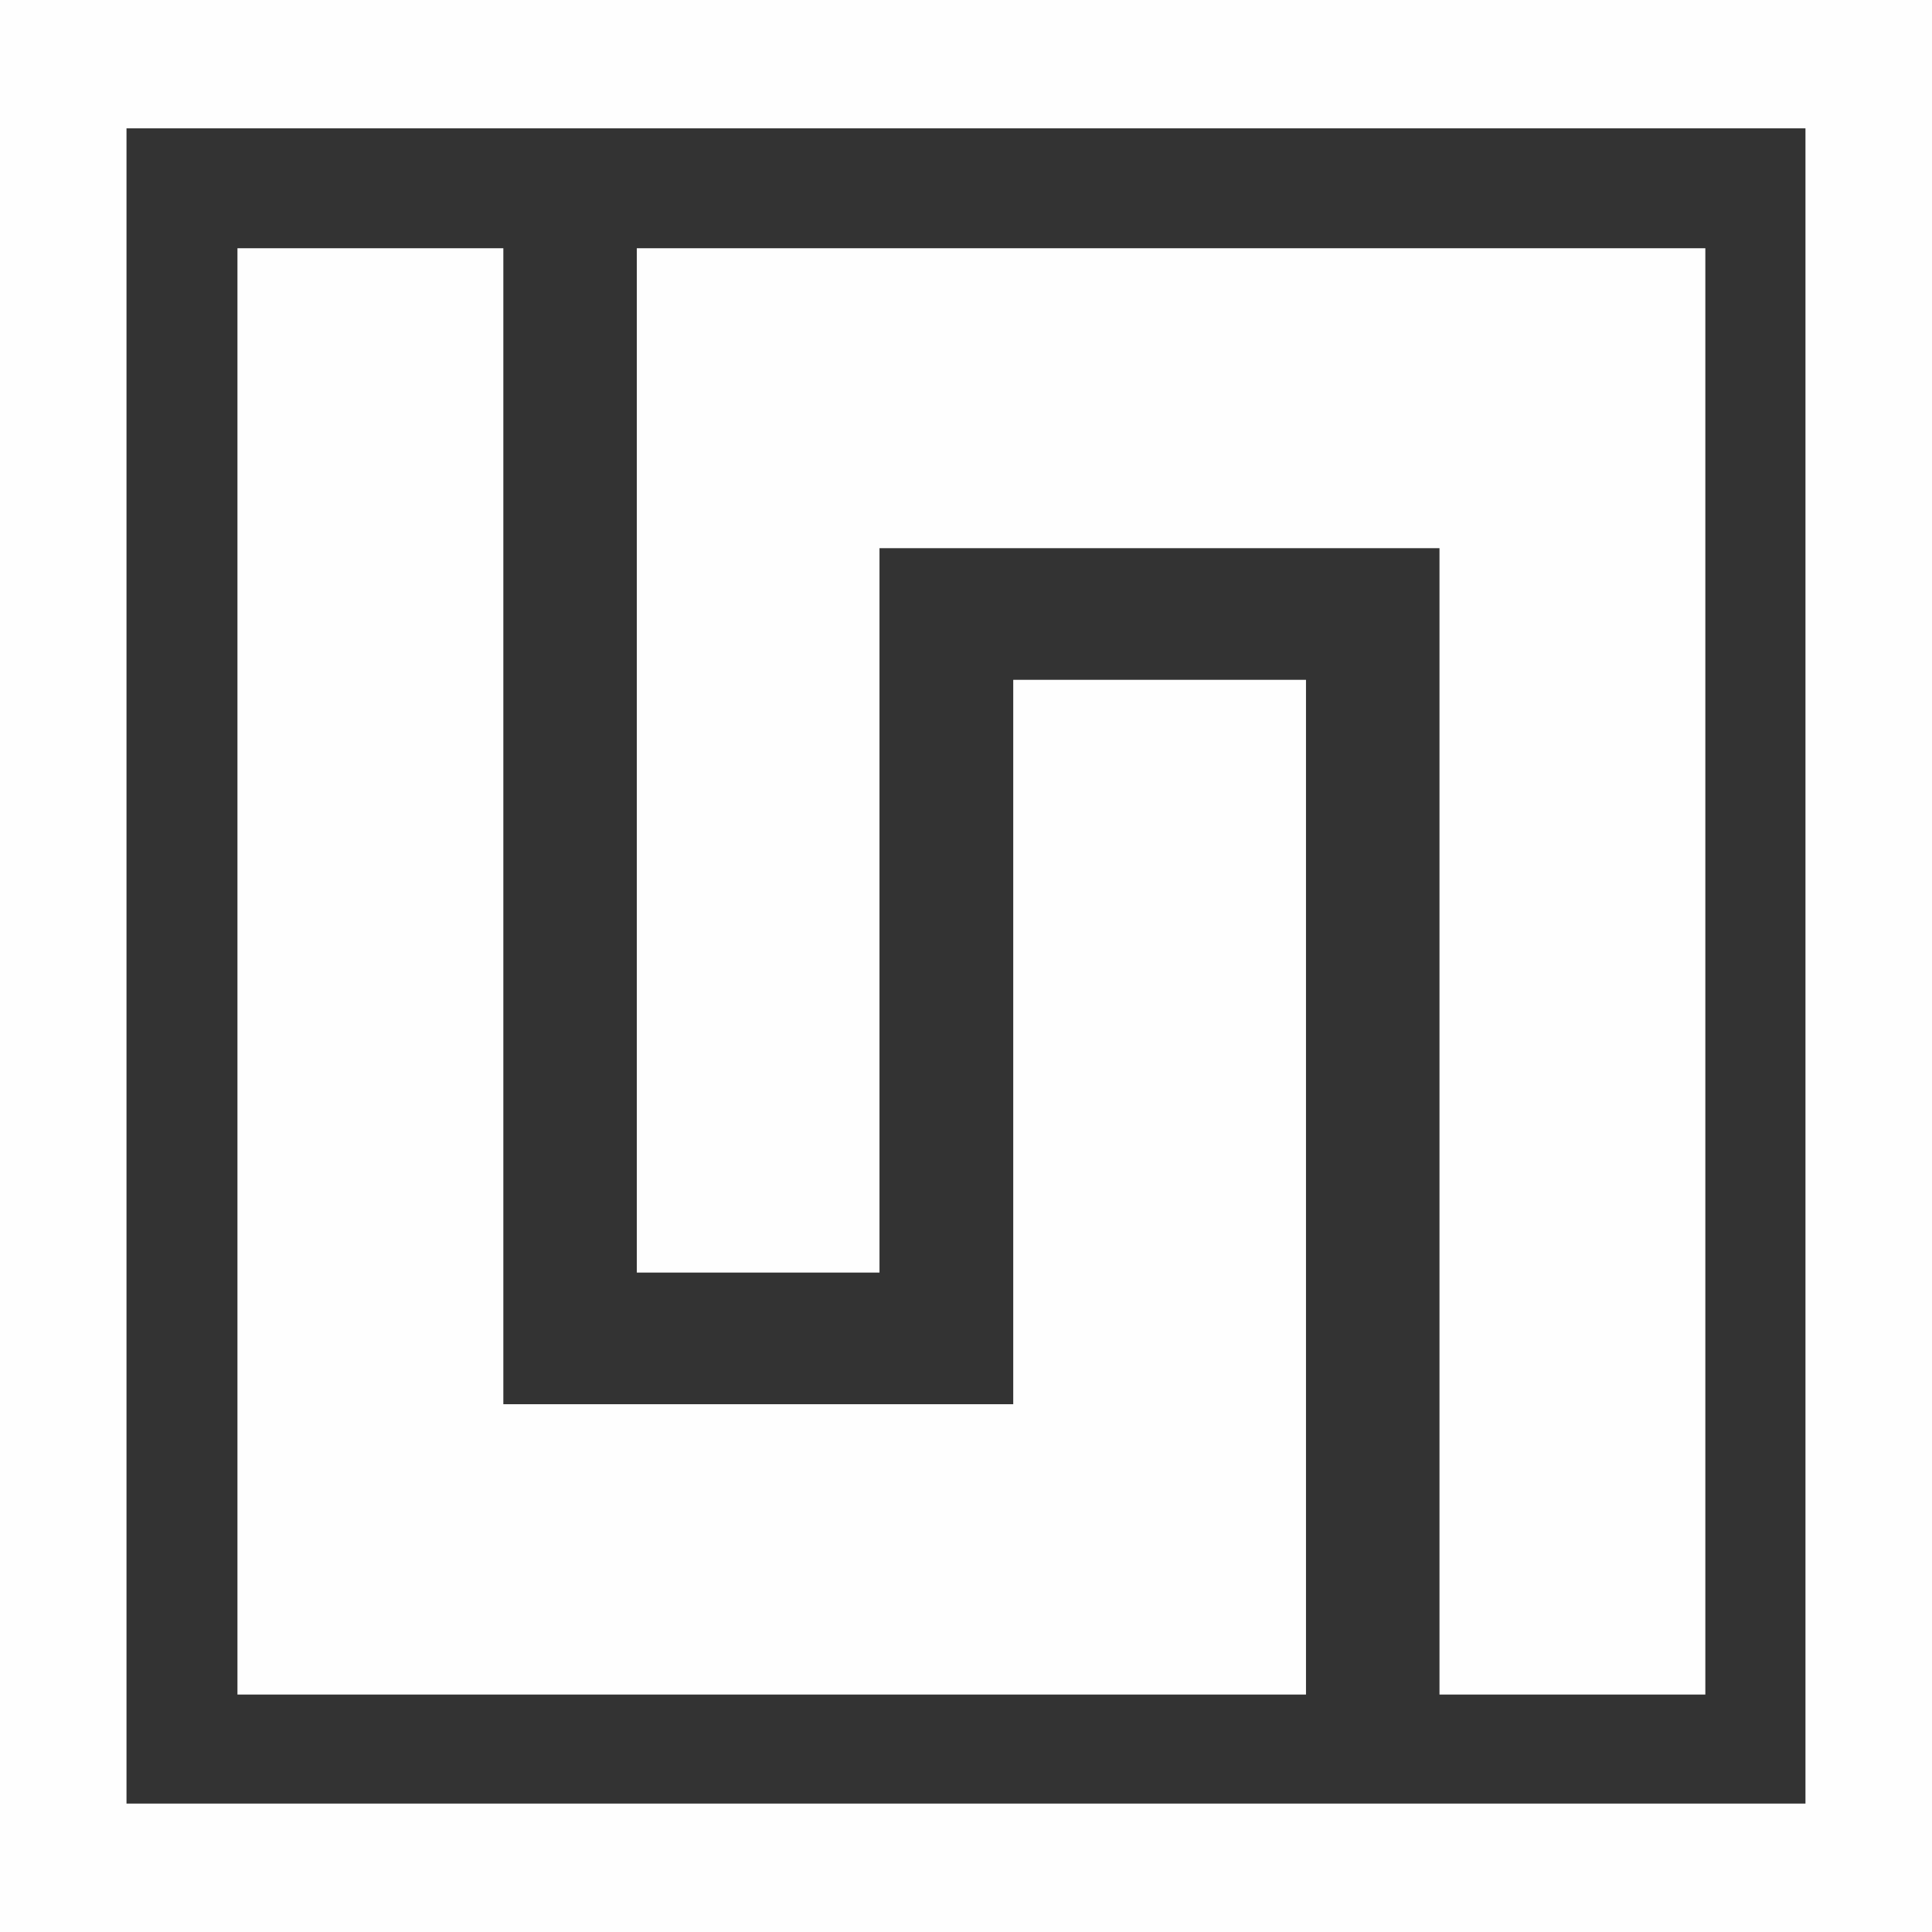
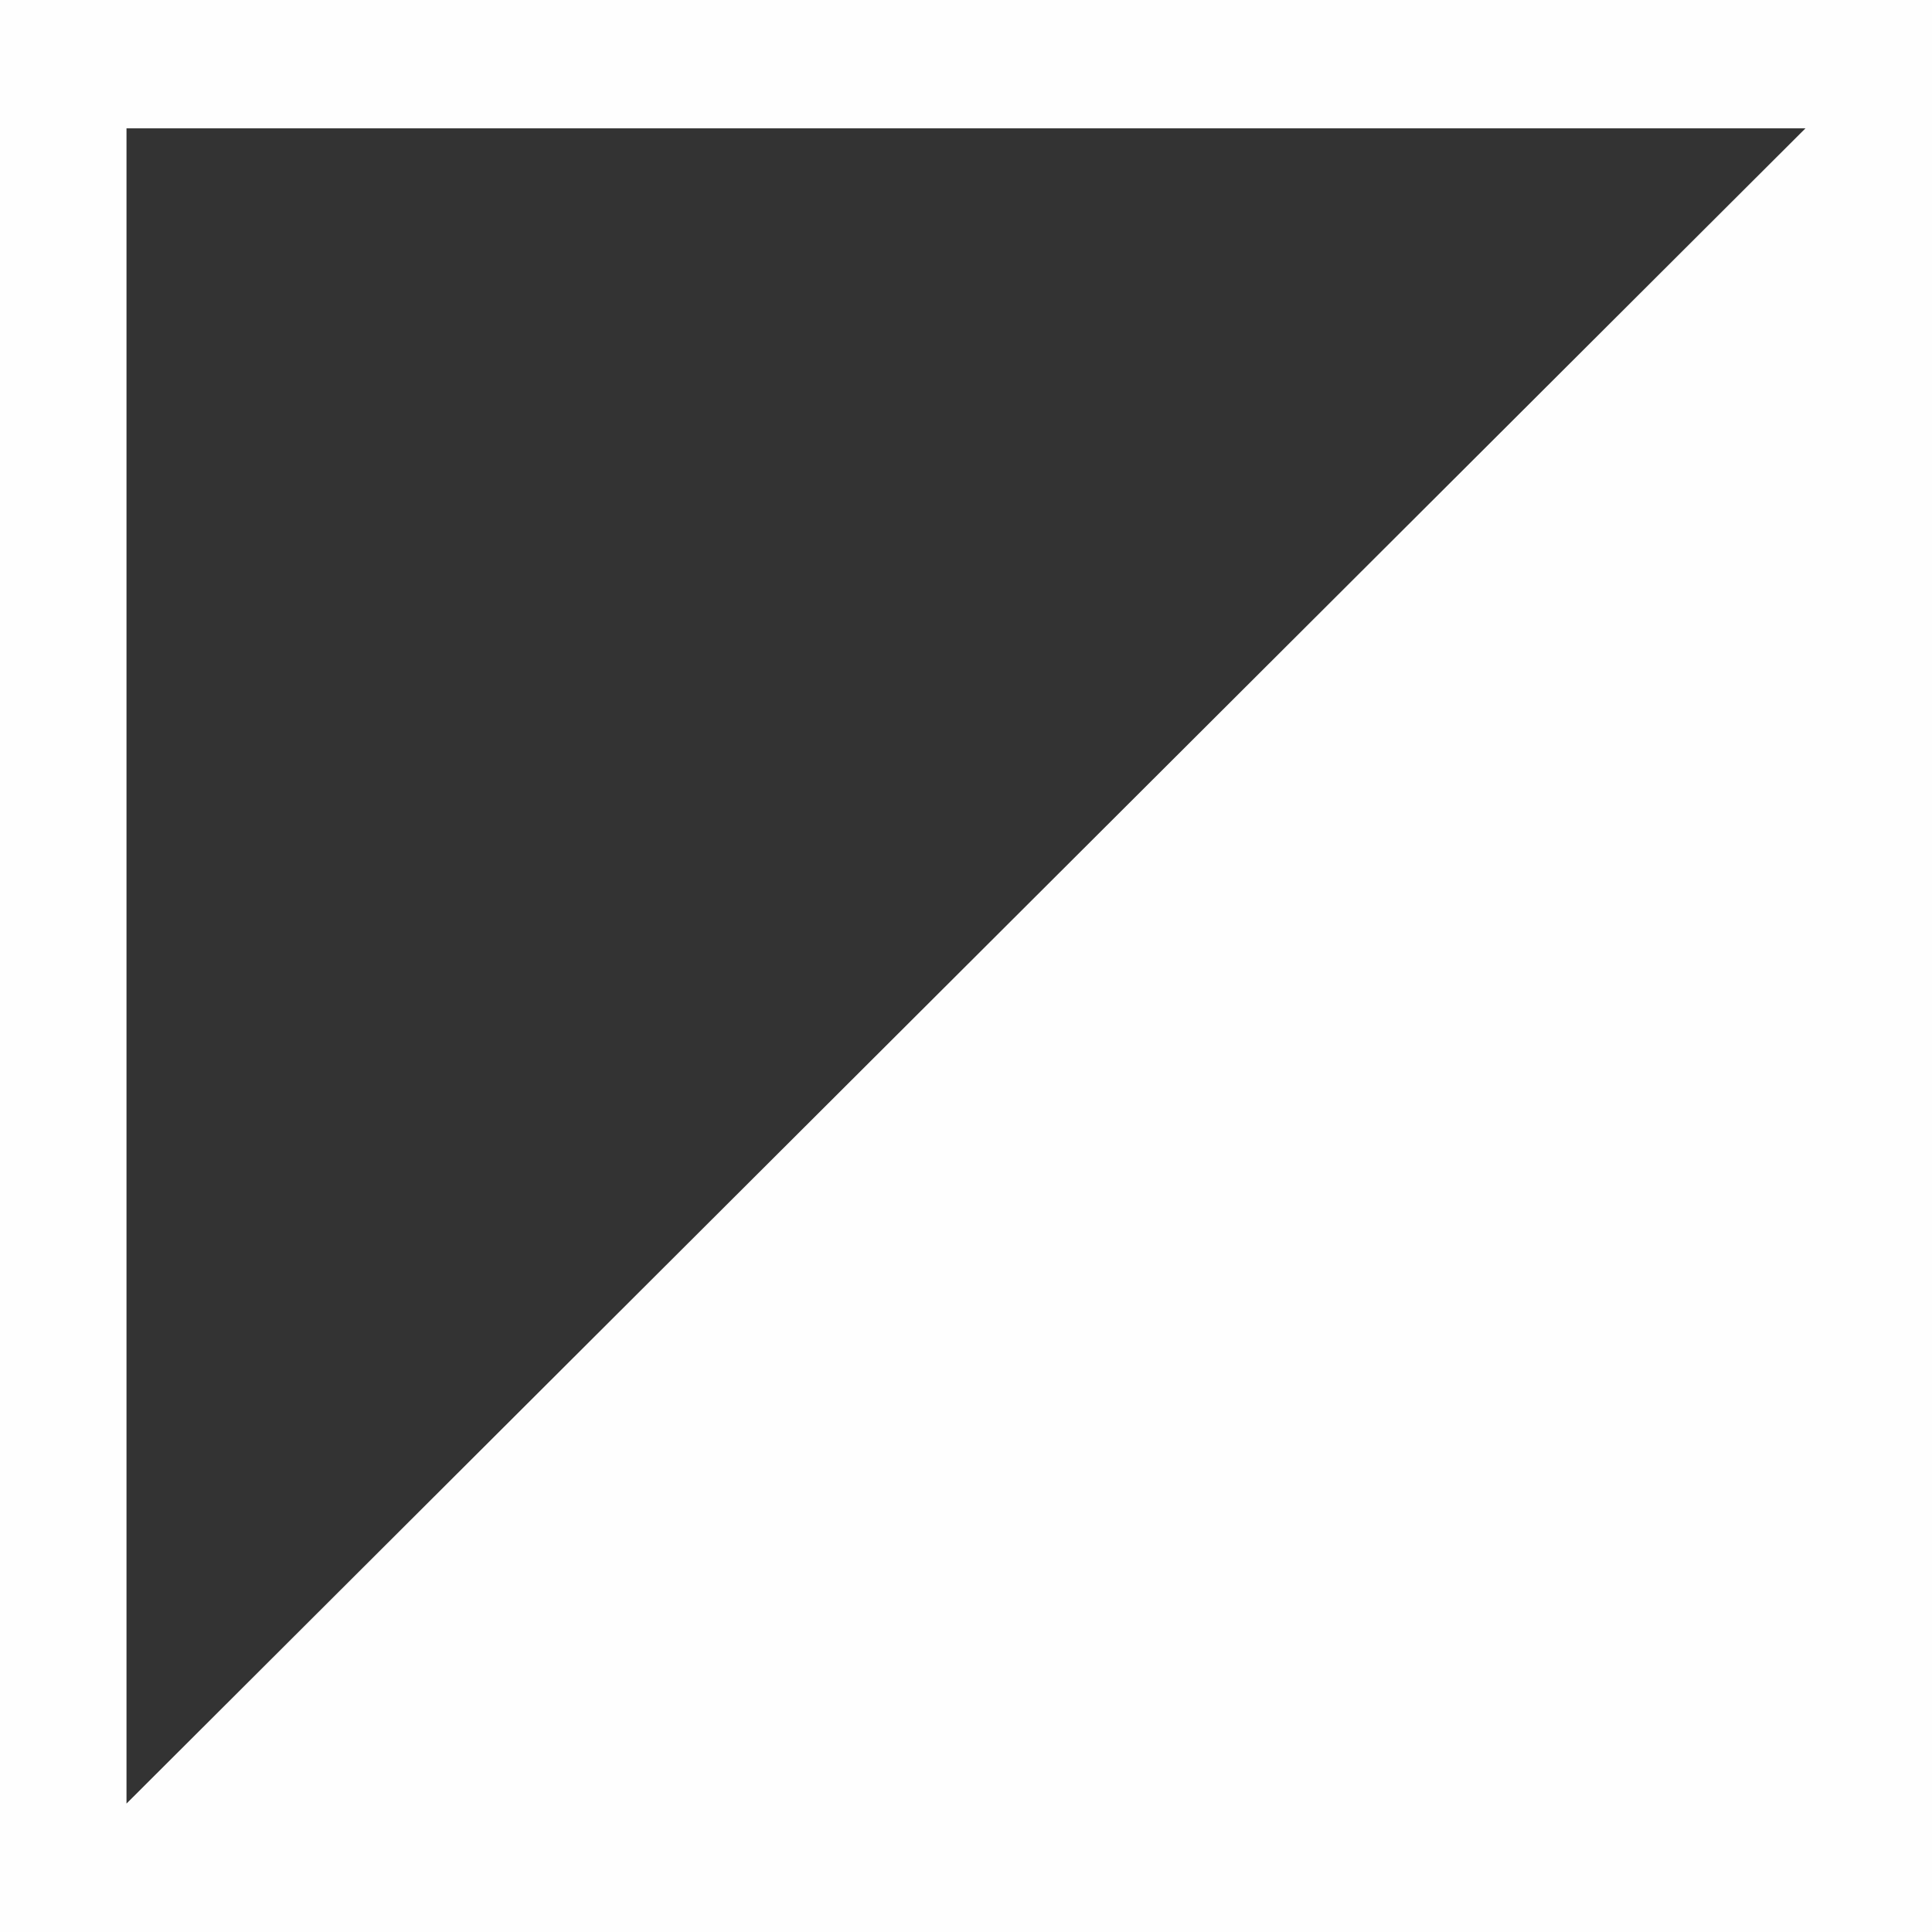
<svg xmlns="http://www.w3.org/2000/svg" width="179px" height="179px" viewBox="0 0 179 179" version="1.1">
  <rect x="0" y="0" width="179" height="179" fill="#333333" stroke="none" />
  <title>logomark-23</title>
  <g id="Page-1" stroke="none" stroke-width="1" fill="none" fill-rule="evenodd">
    <g id="Logofolio-Example--v-desktop" transform="translate(-992, -7514)" fill="#FEFEFE">
      <g id="logomark-23" transform="translate(992, 7514)">
-         <polyline id="Fill-1" points="133.369 50.789 133.369 62.983 133.369 157 158 157 158 23 59 23 59 117.904 81.485 117.904 81.485 62.983 81.485 50.789" />
-         <polyline id="Fill-2" points="46.634 130.101 46.634 117.907 46.634 23 22 23 22 157 121 157 121 62.986 93.877 62.986 93.877 117.907 93.877 130.101" />
-         <path d="M0,179 L179,179 L179,0 L0,0 L0,179 Z M11.72,167.102 L167.277,167.102 L167.277,11.891 L11.72,11.891 L11.72,167.102 Z" id="Fill-3" />
+         <path d="M0,179 L179,179 L179,0 L0,0 L0,179 Z M11.72,167.102 L167.277,11.891 L11.72,11.891 L11.72,167.102 Z" id="Fill-3" />
      </g>
    </g>
  </g>
</svg>